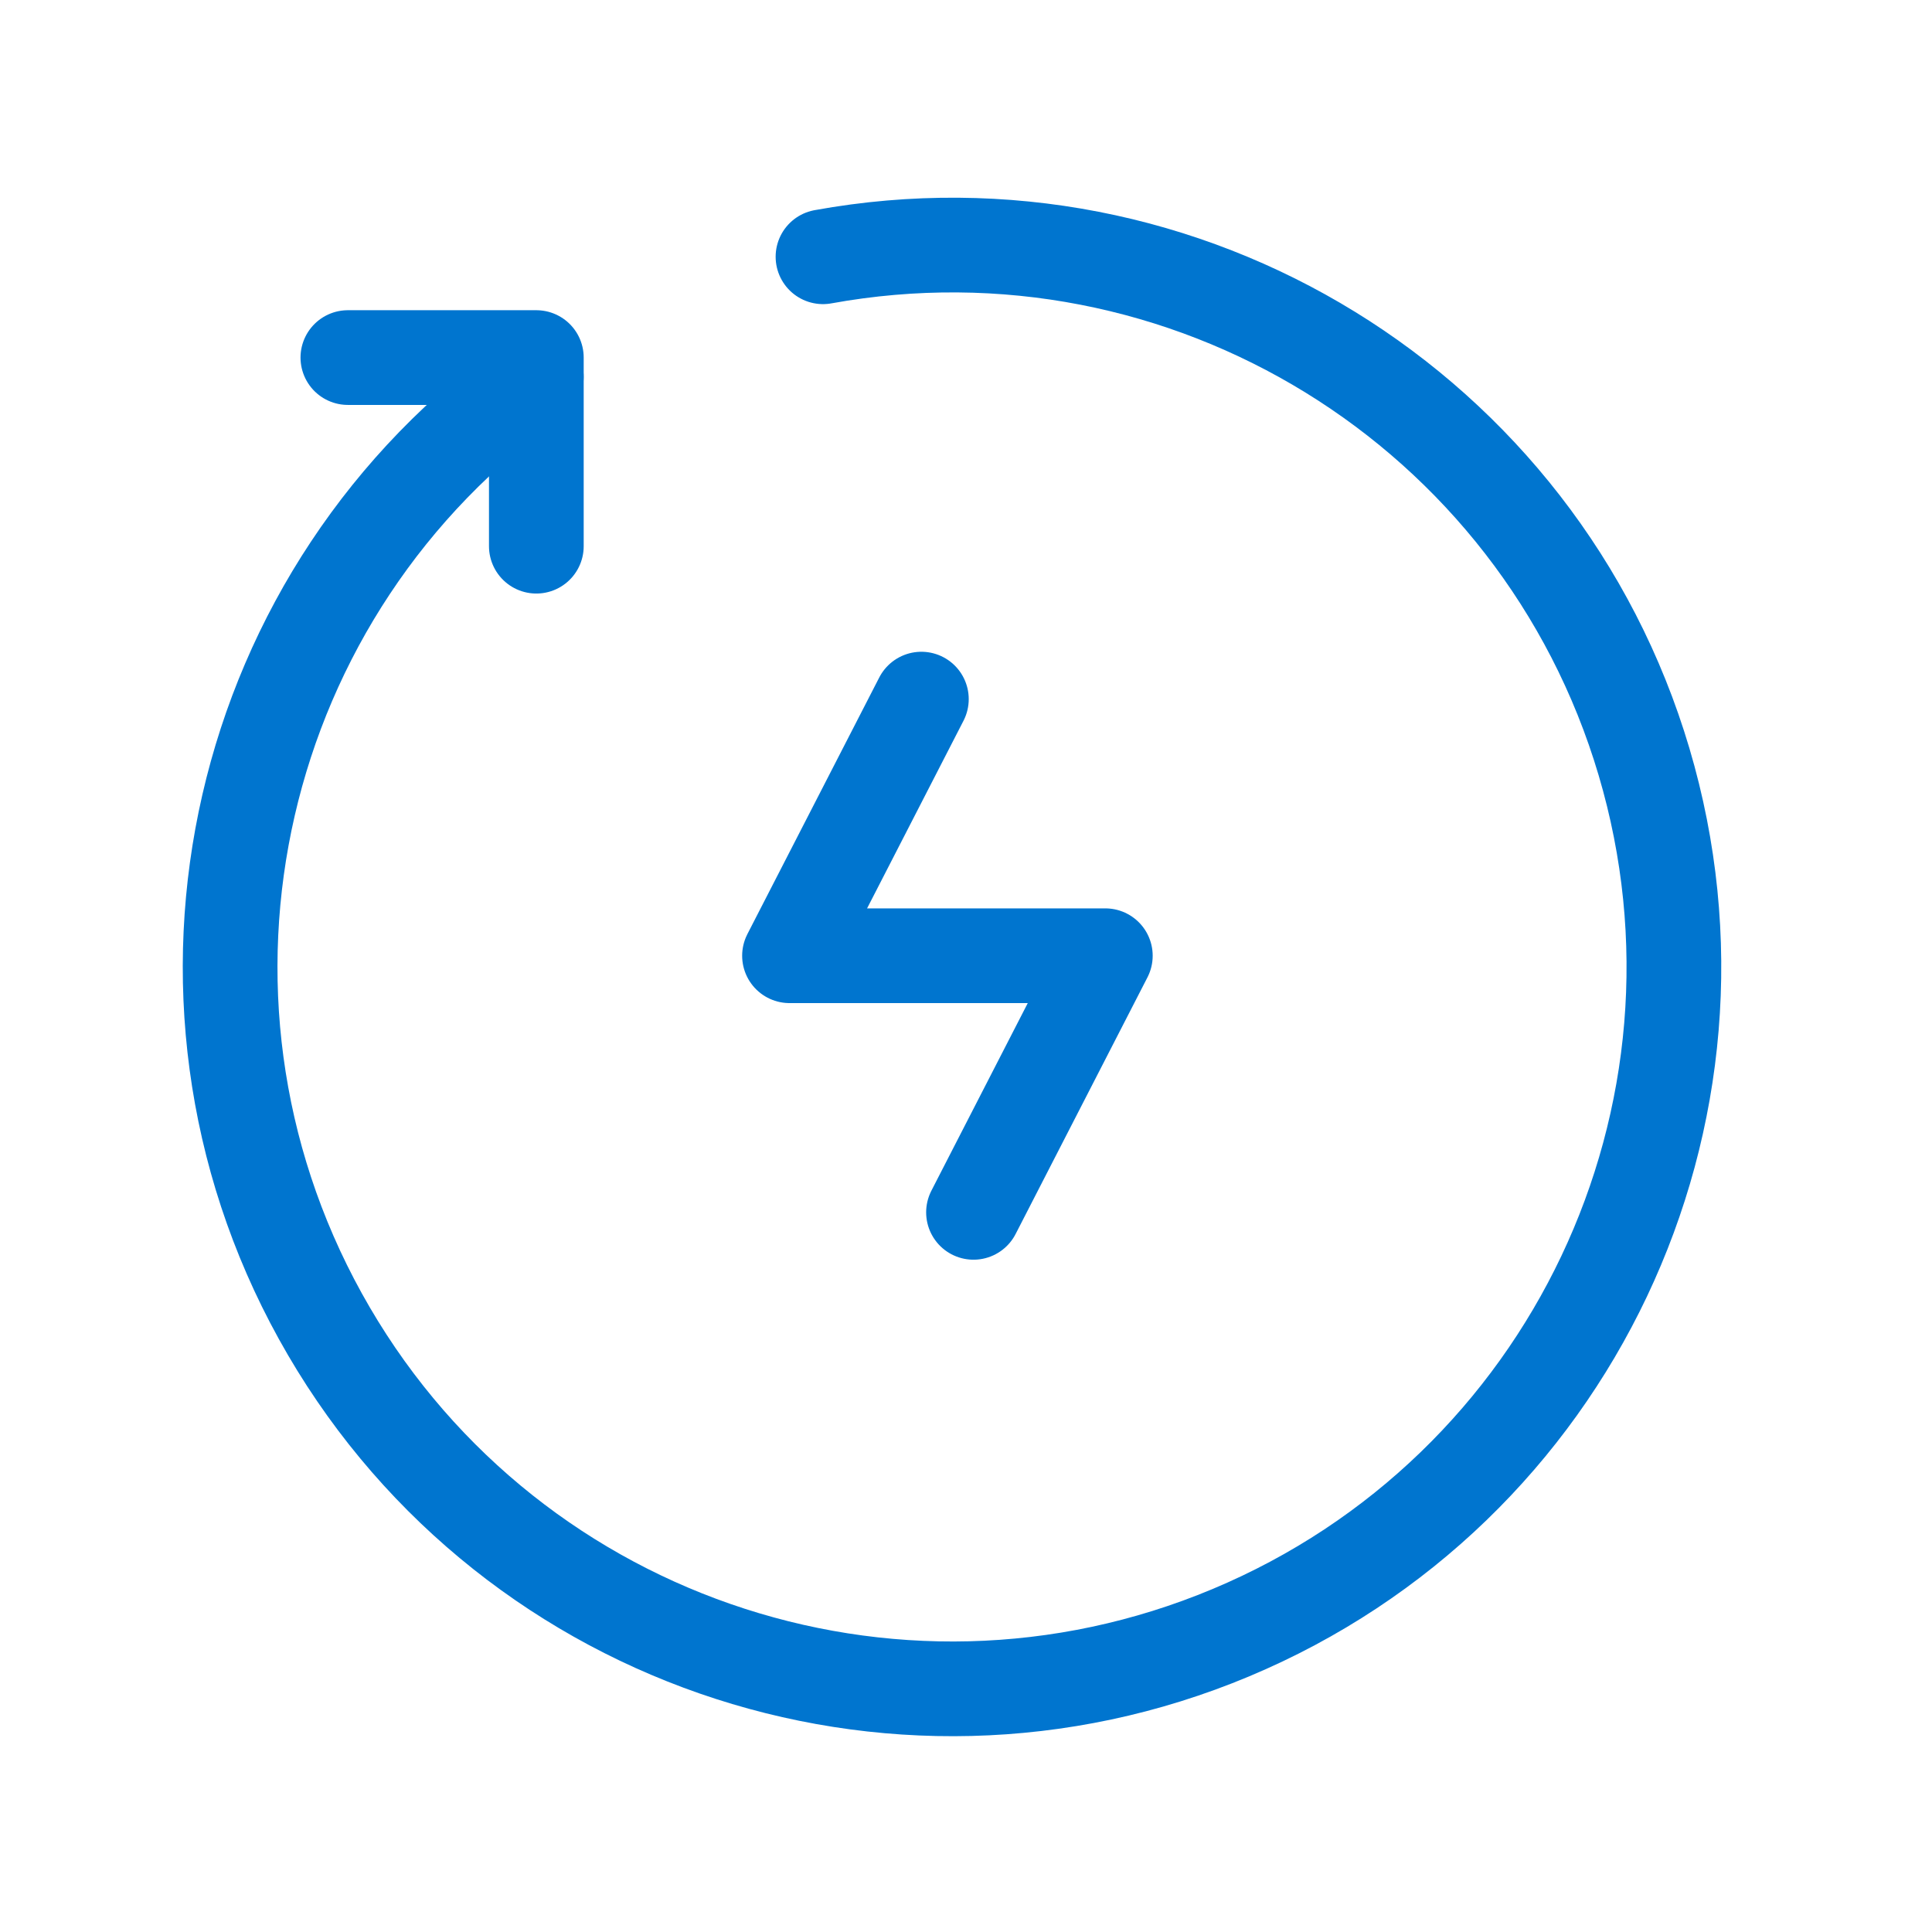
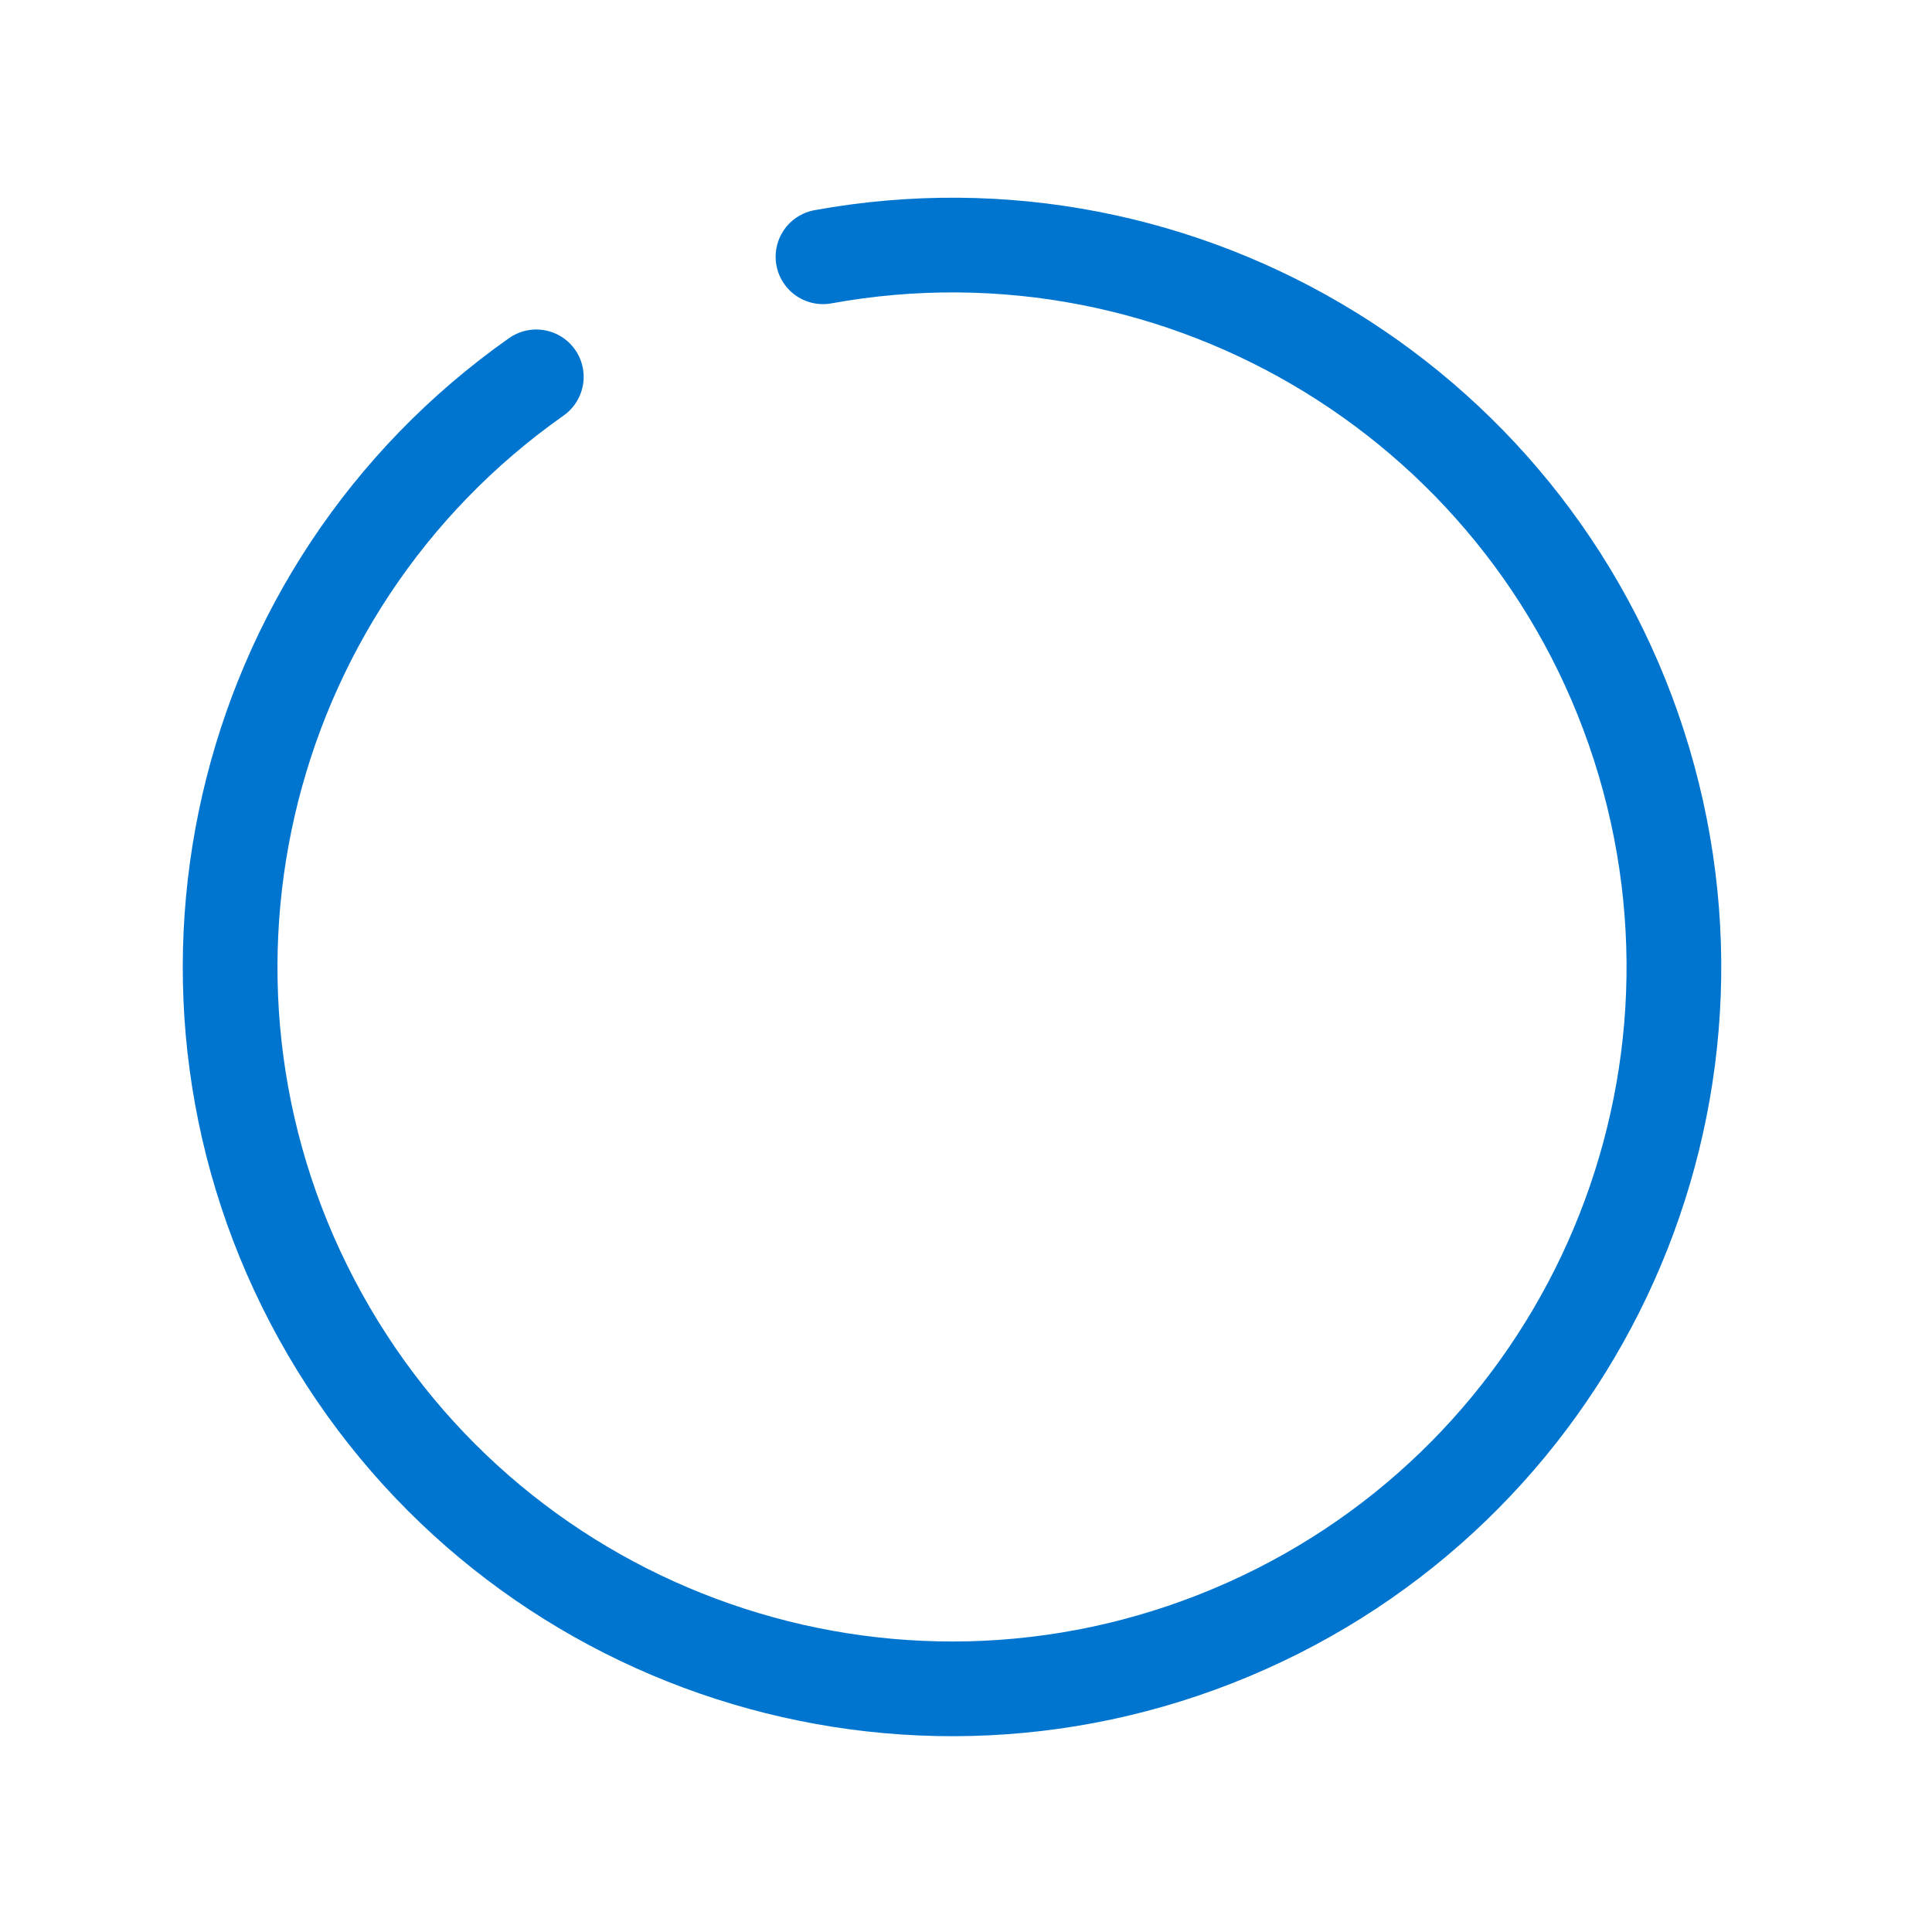
<svg xmlns="http://www.w3.org/2000/svg" width="51" height="51" viewBox="0 0 51 51" fill="none">
-   <path d="M9.183 9.439H14.158V14.418" stroke="#0075CF" stroke-width="2.5" stroke-linecap="round" stroke-linejoin="round" />
  <path d="M14.157 9.948C6.207 15.548 3.75 26.236 8.457 34.746C13.163 43.256 23.523 46.856 32.492 43.099C41.461 39.342 46.162 29.433 43.398 20.109C40.635 10.786 31.293 5.04 21.725 6.778" stroke="#0075CF" stroke-width="2.5" stroke-linecap="round" stroke-linejoin="round" />
-   <path d="M25.698 32.003L29.178 25.229H20.841L24.322 18.455" stroke="#0075CF" stroke-width="2.5" stroke-linecap="round" stroke-linejoin="round" />
</svg>